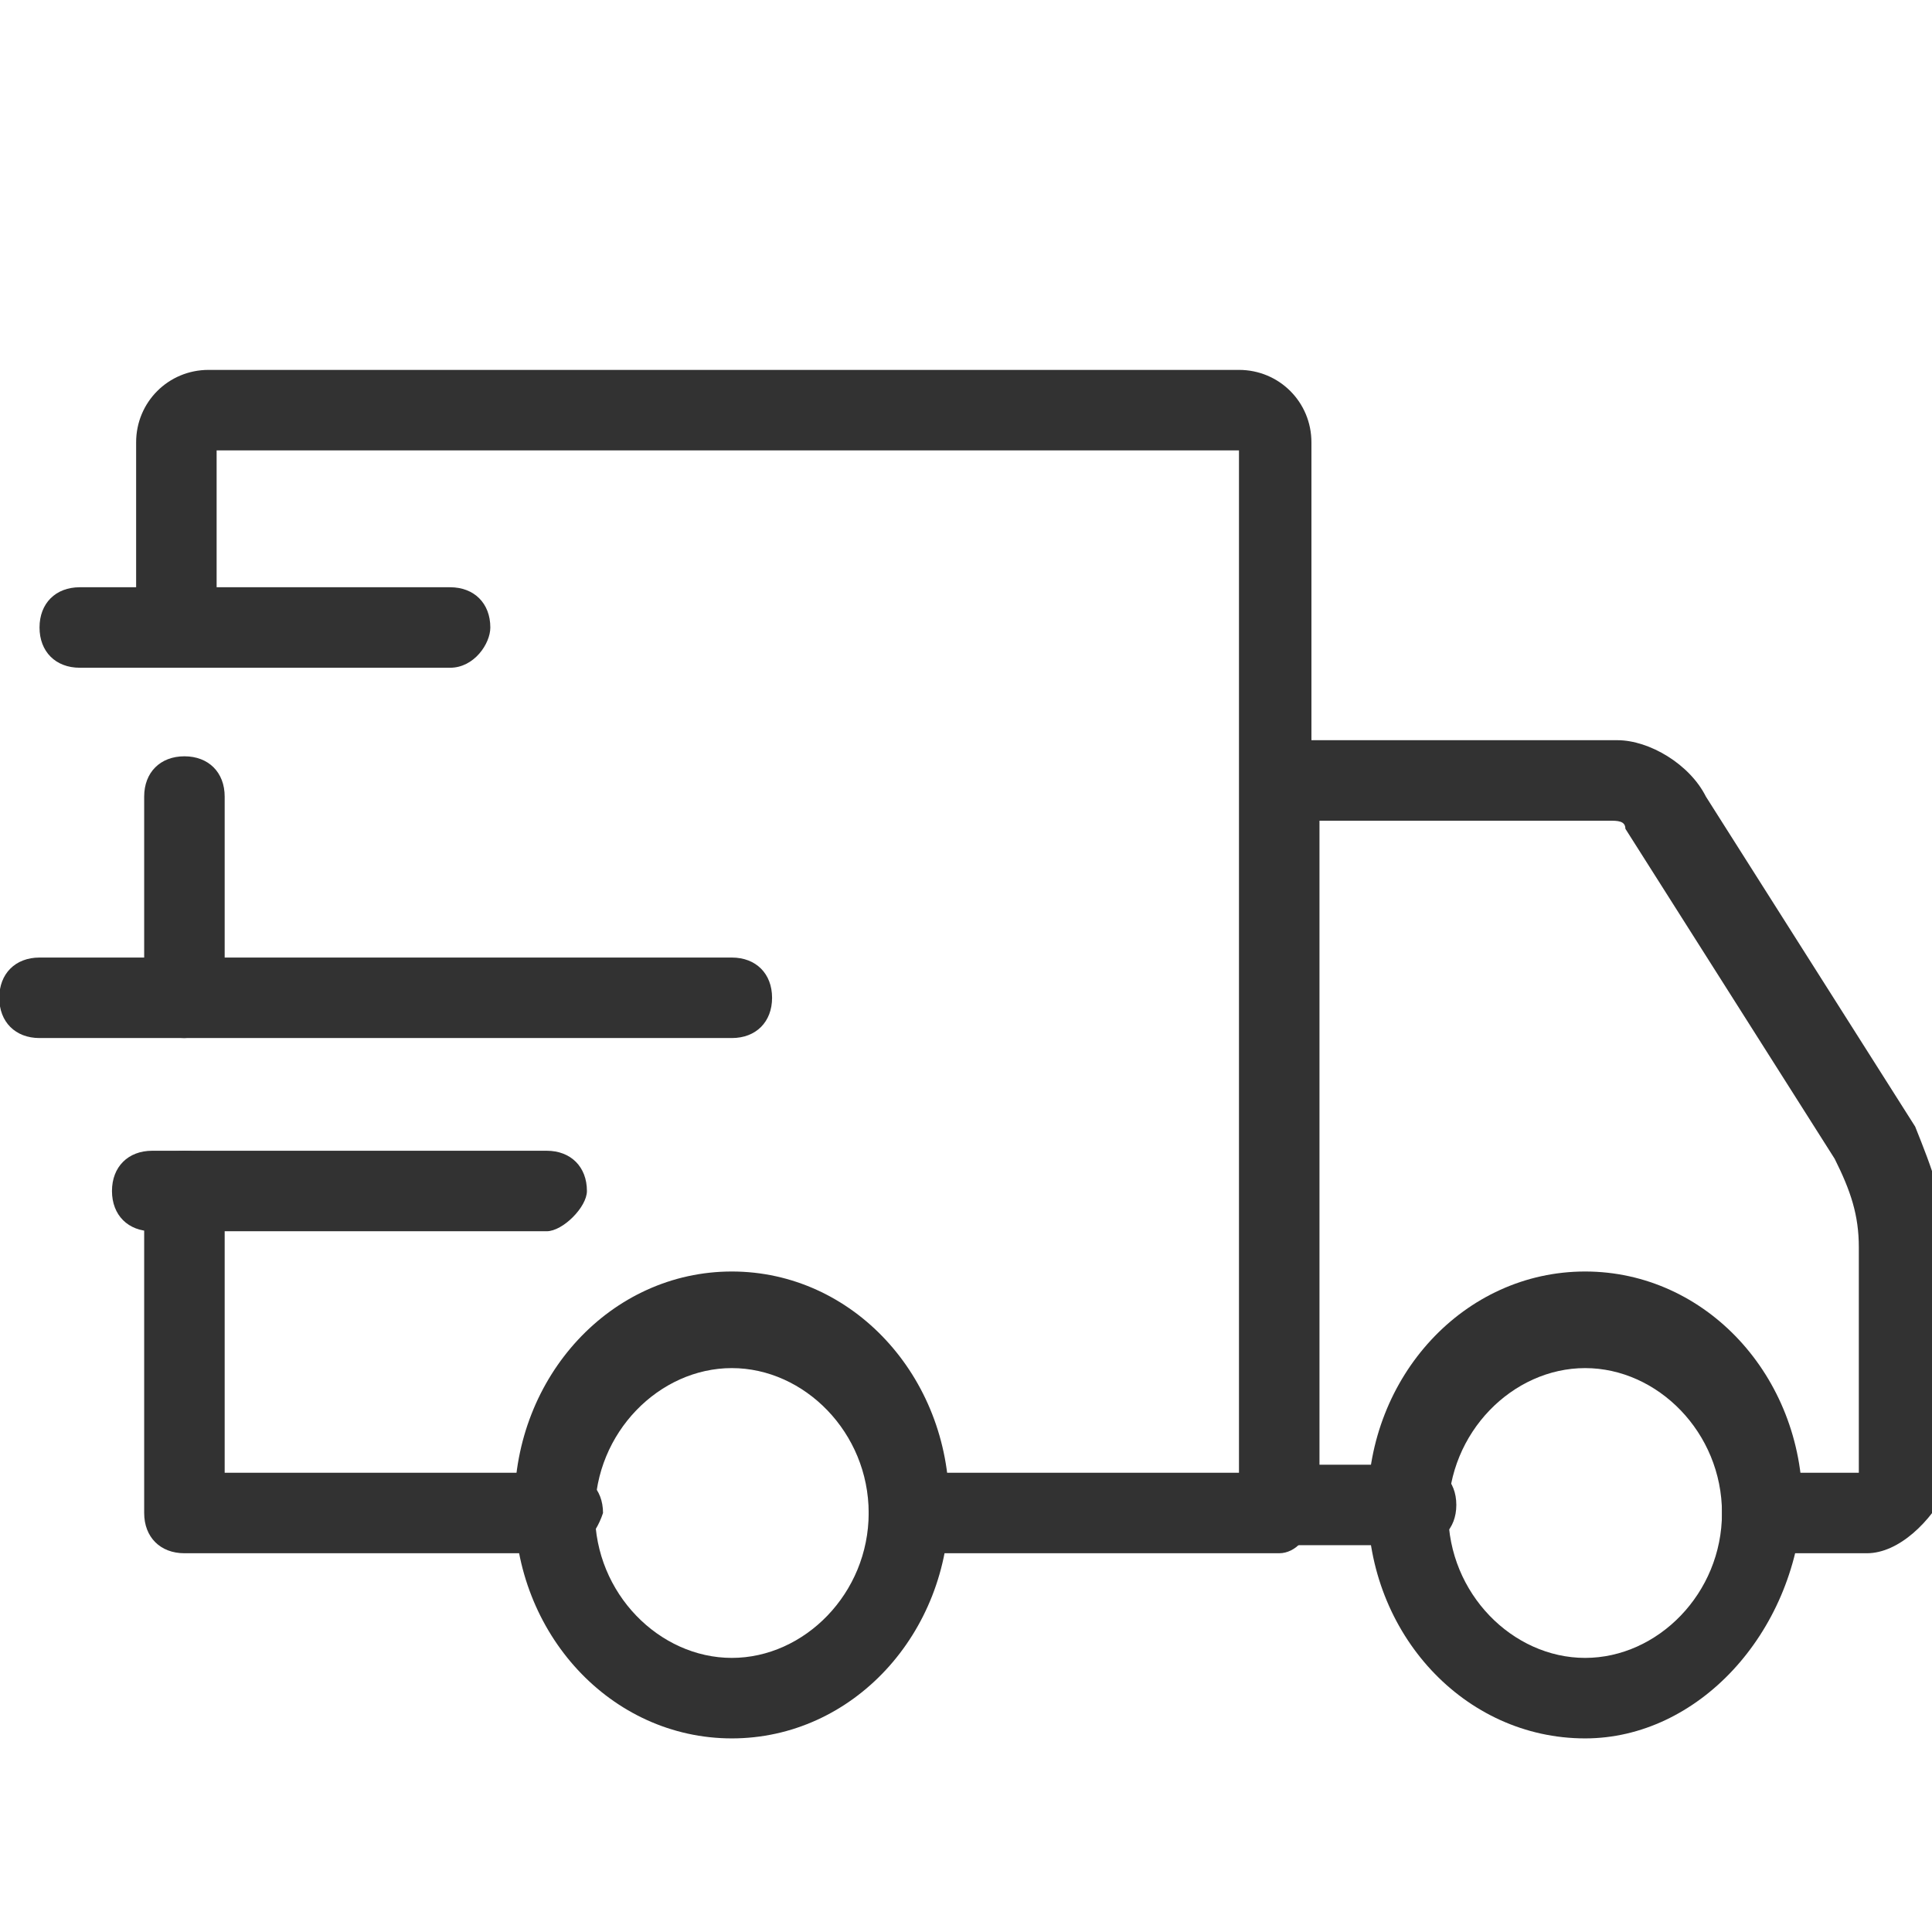
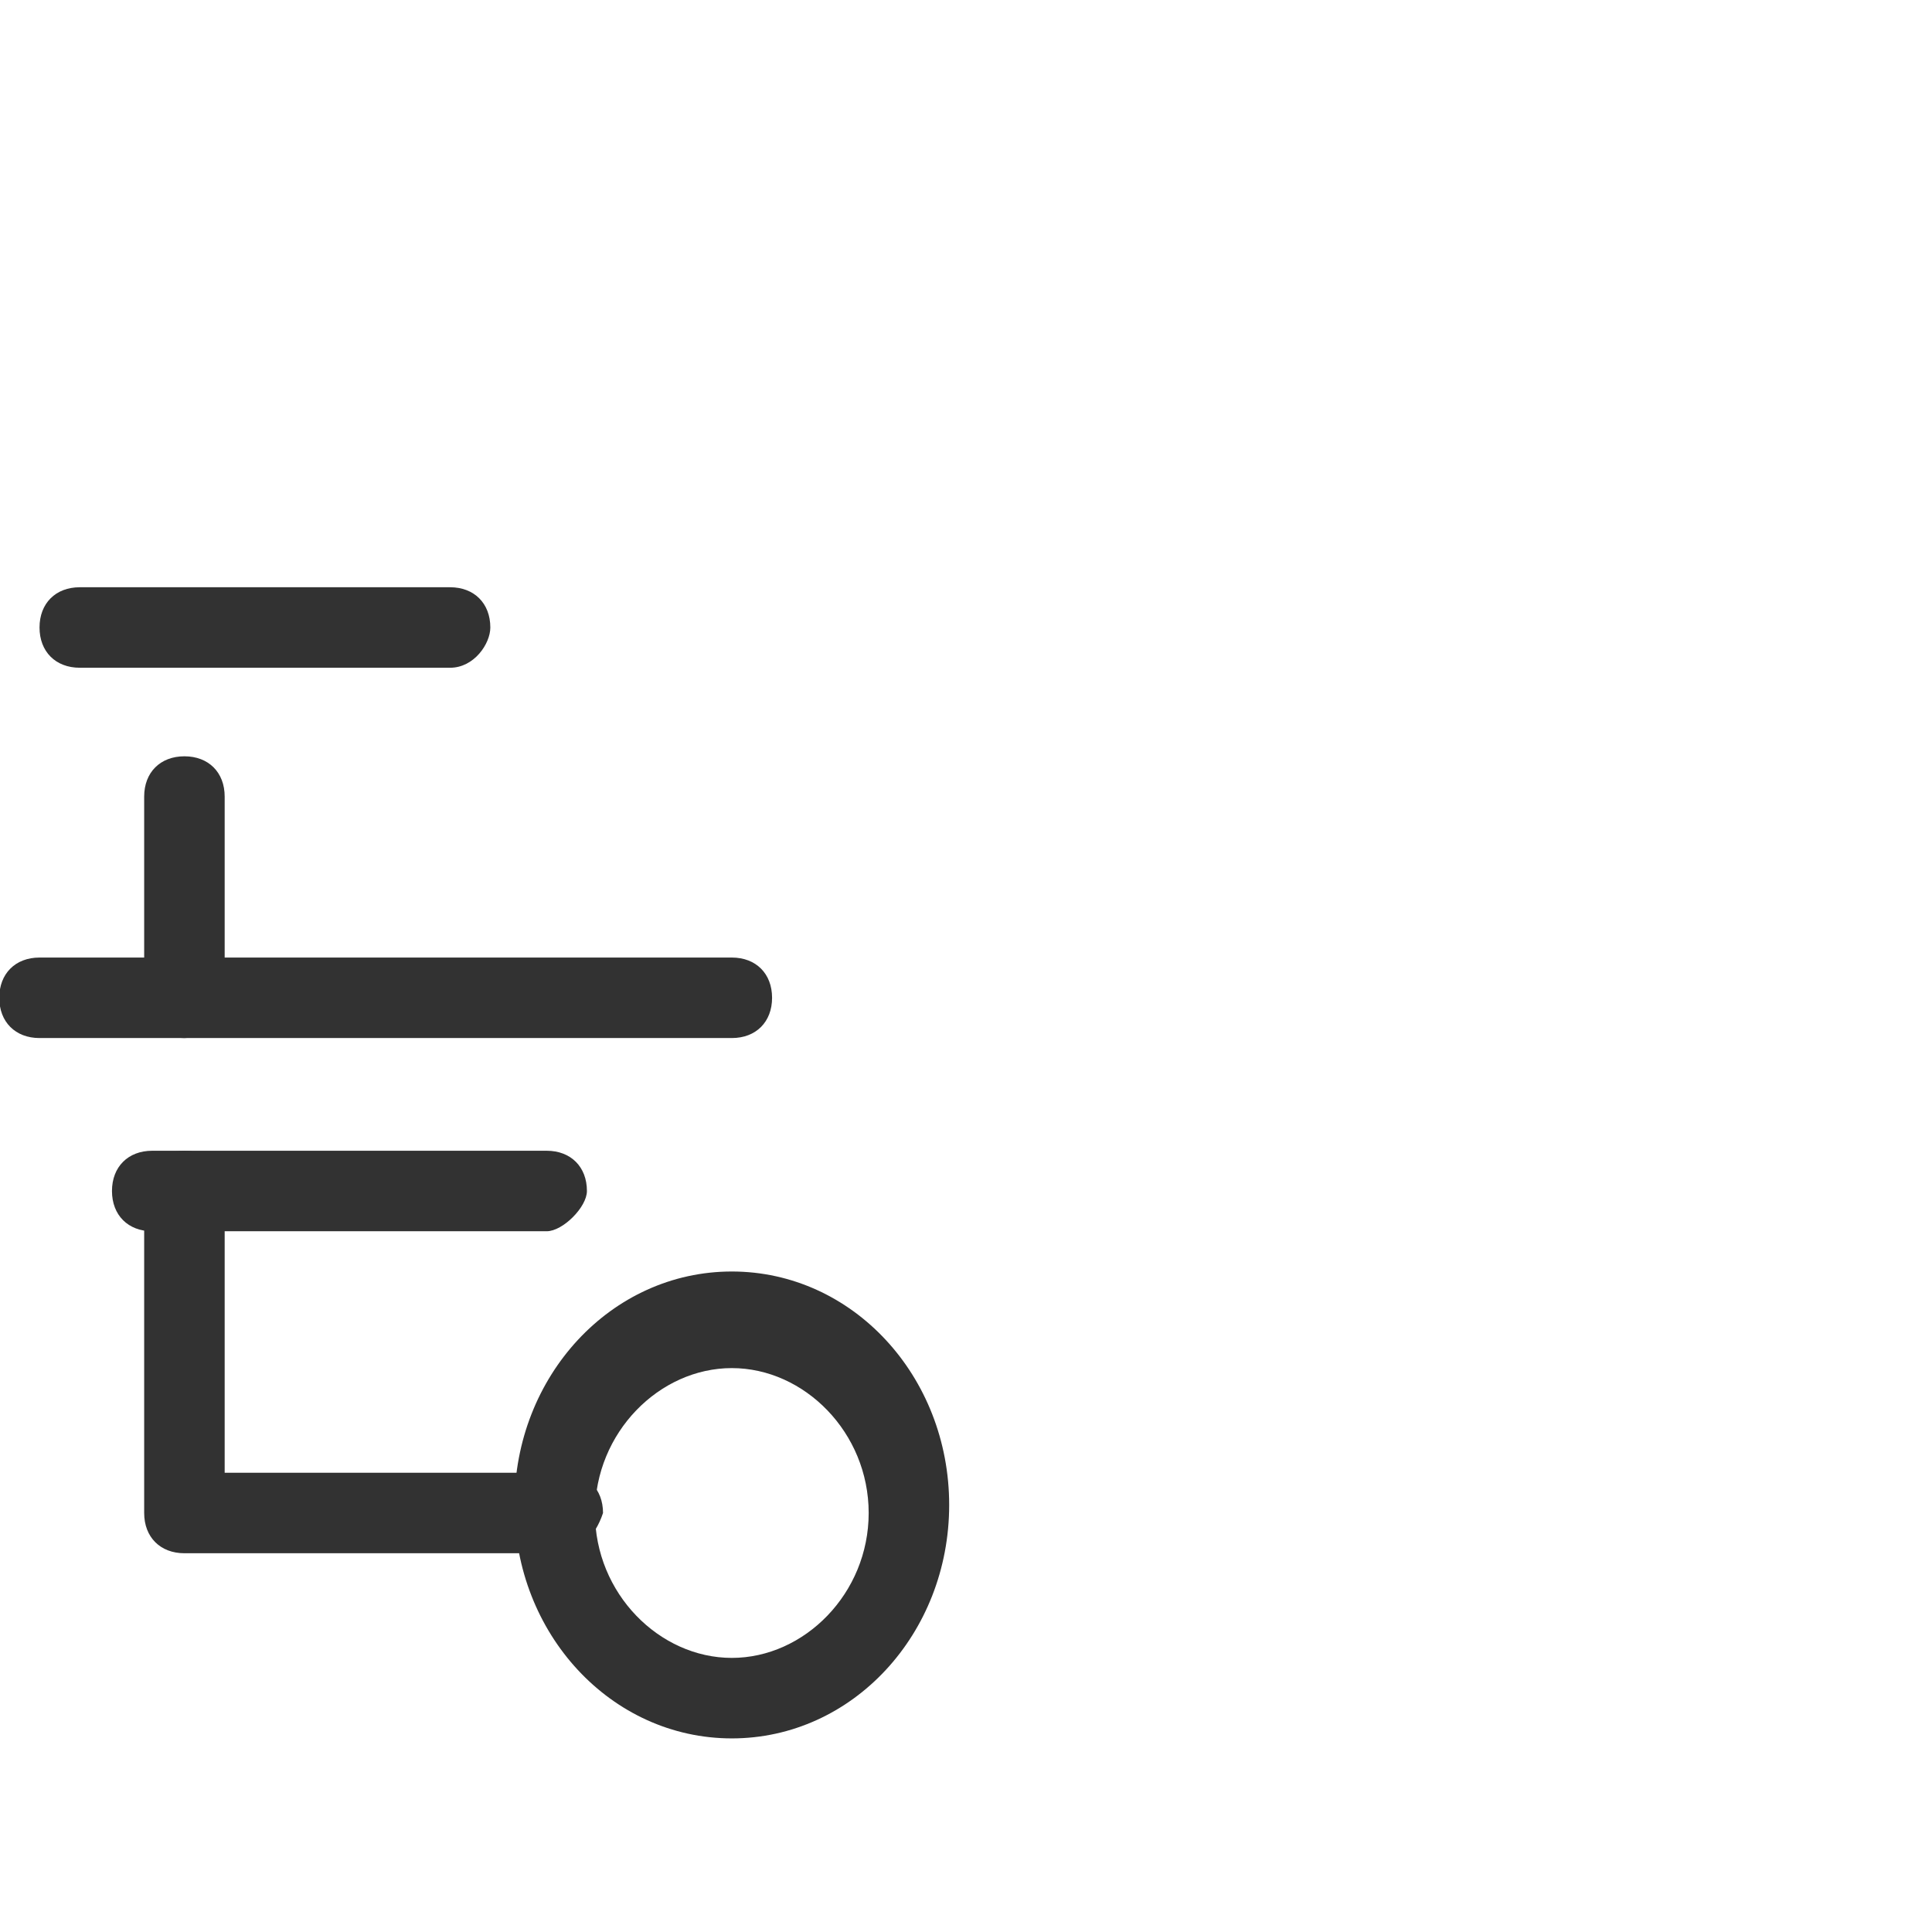
<svg xmlns="http://www.w3.org/2000/svg" version="1.1" id="Livello_1" x="0px" y="0px" width="24px" height="24px" viewBox="0 0 24 24" style="enable-background:new 0 0 24 24;" xml:space="preserve">
  <g id="Raggruppa_3251_00000129199565228520138860000010222178949789228983_" transform="translate(0.091 -11.305)">
-     <path id="Tracciato_2985_00000091698502148492899390000000010435941303031486_" style="fill:#323232;" d="M19.6,32.9   c-1.5,0-2.7-1.3-2.7-2.9c0-1.6,1.2-2.9,2.7-2.9c1.5,0,2.7,1.3,2.7,2.9c0,0,0,0,0,0C22.2,31.6,21,32.9,19.6,32.9z M19.6,28.3   c-0.9,0-1.7,0.8-1.7,1.8s0.8,1.8,1.7,1.8c0.9,0,1.7-0.8,1.7-1.8c0,0,0,0,0,0C21.3,29.1,20.5,28.3,19.6,28.3L19.6,28.3z" />
    <path id="Tracciato_2986_00000111893598883300623580000017937232646287791243_" style="fill:#323232;" d="M9,32.9   c-1.5,0-2.7-1.3-2.7-2.9c0-1.6,1.2-2.9,2.7-2.9s2.7,1.3,2.7,2.9c0,0,0,0,0,0C11.7,31.6,10.5,32.9,9,32.9z M9,28.3   c-0.9,0-1.7,0.8-1.7,1.8s0.8,1.8,1.7,1.8c0.9,0,1.7-0.8,1.7-1.8c0,0,0,0,0,0C10.7,29.1,9.9,28.3,9,28.3L9,28.3z" />
-     <path id="Tracciato_2987_00000105401743244772986080000004873782535527508900_" style="fill:#323232;" d="M23.1,30.6h-1.3   c-0.3,0-0.5-0.2-0.5-0.5c0-0.3,0.2-0.5,0.5-0.5c0,0,0,0,0,0h1.2v-2.8c0-0.4-0.1-0.7-0.3-1.1l-2.6-4.1c0-0.1-0.1-0.1-0.2-0.1h-3.6v8   h1.2c0.3,0,0.5,0.2,0.5,0.5c0,0.3-0.2,0.5-0.5,0.5h-1.6c-0.3,0-0.5-0.2-0.5-0.5V21c0-0.3,0.2-0.5,0.5-0.5h4.1   c0.4,0,0.9,0.3,1.1,0.7l2.6,4.1c0.2,0.5,0.4,1,0.4,1.6v2.9C23.9,30.2,23.5,30.6,23.1,30.6z" />
    <path id="Tracciato_2988_00000103231246335945304790000017357627390921724572_" style="fill:#323232;" d="M6.8,30.6H2.2   c-0.3,0-0.5-0.2-0.5-0.5l0,0v-4c0-0.3,0.2-0.5,0.5-0.5c0.3,0,0.5,0.2,0.5,0.5c0,0,0,0,0,0v3.5h4.2c0.3,0,0.5,0.2,0.5,0.5   C7.3,30.4,7.1,30.6,6.8,30.6C6.8,30.6,6.8,30.6,6.8,30.6z" />
    <path id="Tracciato_2989_00000155859717176824771100000004680363609166689693_" style="fill:#323232;" d="M2.2,24.2   c-0.3,0-0.5-0.2-0.5-0.5l0,0v-2.5c0-0.3,0.2-0.5,0.5-0.5c0.3,0,0.5,0.2,0.5,0.5c0,0,0,0,0,0v2.5C2.6,24,2.4,24.2,2.2,24.2z" />
-     <path id="Tracciato_2990_00000170991827713686684190000007770744861144361128_" style="fill:#323232;" d="M15.8,30.6h-4.6   c-0.3,0-0.5-0.2-0.5-0.5c0-0.3,0.2-0.5,0.5-0.5c0,0,0,0,0,0h4.1V16.9H2.6v2.1c0,0.3-0.2,0.5-0.5,0.5c-0.3,0-0.5-0.2-0.5-0.5   c0,0,0,0,0,0v-2.2c0-0.5,0.4-0.9,0.9-0.9h12.8c0.5,0,0.9,0.4,0.9,0.9v13.3C16.2,30.4,16,30.6,15.8,30.6   C15.8,30.6,15.8,30.6,15.8,30.6z" />
    <path id="Tracciato_2991_00000018919389078163406020000006334168944405984657_" style="fill:#323232;" d="M6.7,26.6H1.8   c-0.3,0-0.5-0.2-0.5-0.5s0.2-0.5,0.5-0.5c0,0,0,0,0,0h4.9c0.3,0,0.5,0.2,0.5,0.5C7.2,26.3,6.9,26.6,6.7,26.6   C6.7,26.6,6.7,26.6,6.7,26.6z" />
    <path id="Tracciato_2992_00000039100020896223373420000013672738000215083961_" style="fill:#323232;" d="M9,24.2H0.4   c-0.3,0-0.5-0.2-0.5-0.5c0-0.3,0.2-0.5,0.5-0.5c0,0,0,0,0,0H9c0.3,0,0.5,0.2,0.5,0.5C9.5,24,9.3,24.2,9,24.2C9,24.2,9,24.2,9,24.2z   " />
    <path id="Tracciato_2994_00000005948701487087312950000018434835782483257231_" style="fill:#323232;" d="M5.5,19.6H0.9   c-0.3,0-0.5-0.2-0.5-0.5c0-0.3,0.2-0.5,0.5-0.5c0,0,0,0,0,0h4.6c0.3,0,0.5,0.2,0.5,0.5C6,19.3,5.8,19.6,5.5,19.6   C5.5,19.6,5.5,19.6,5.5,19.6z" />
  </g>
</svg>